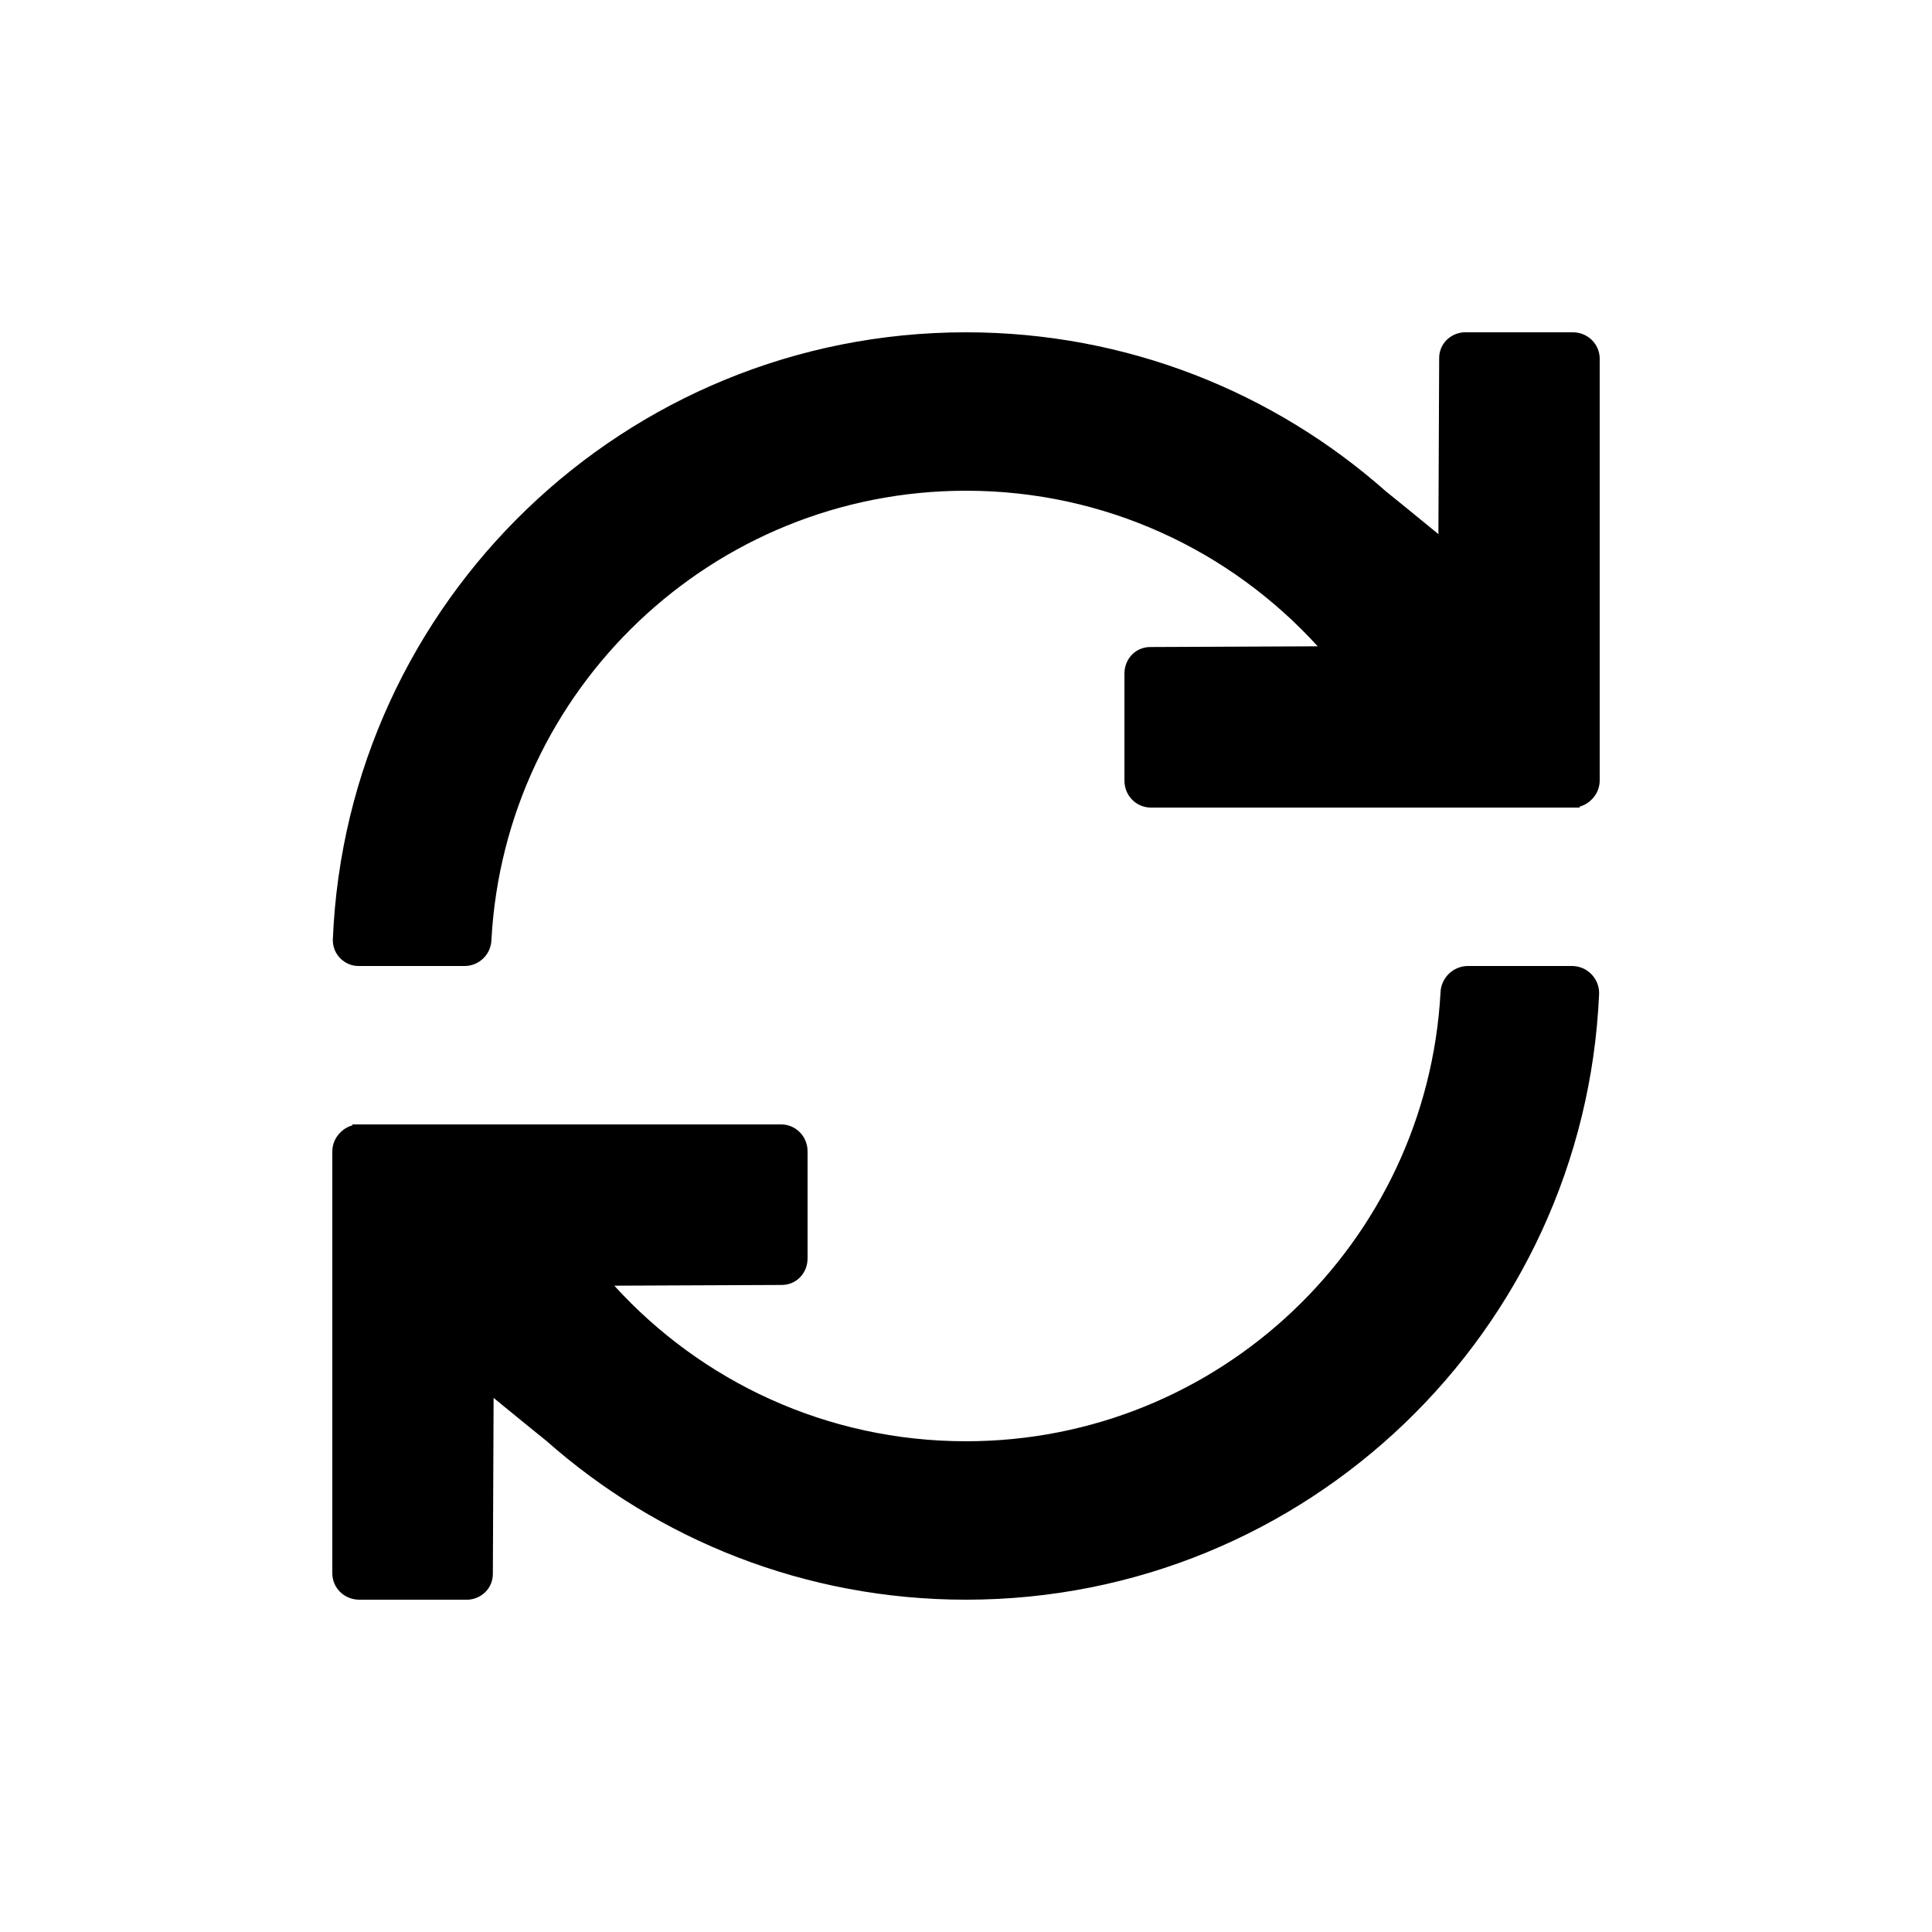
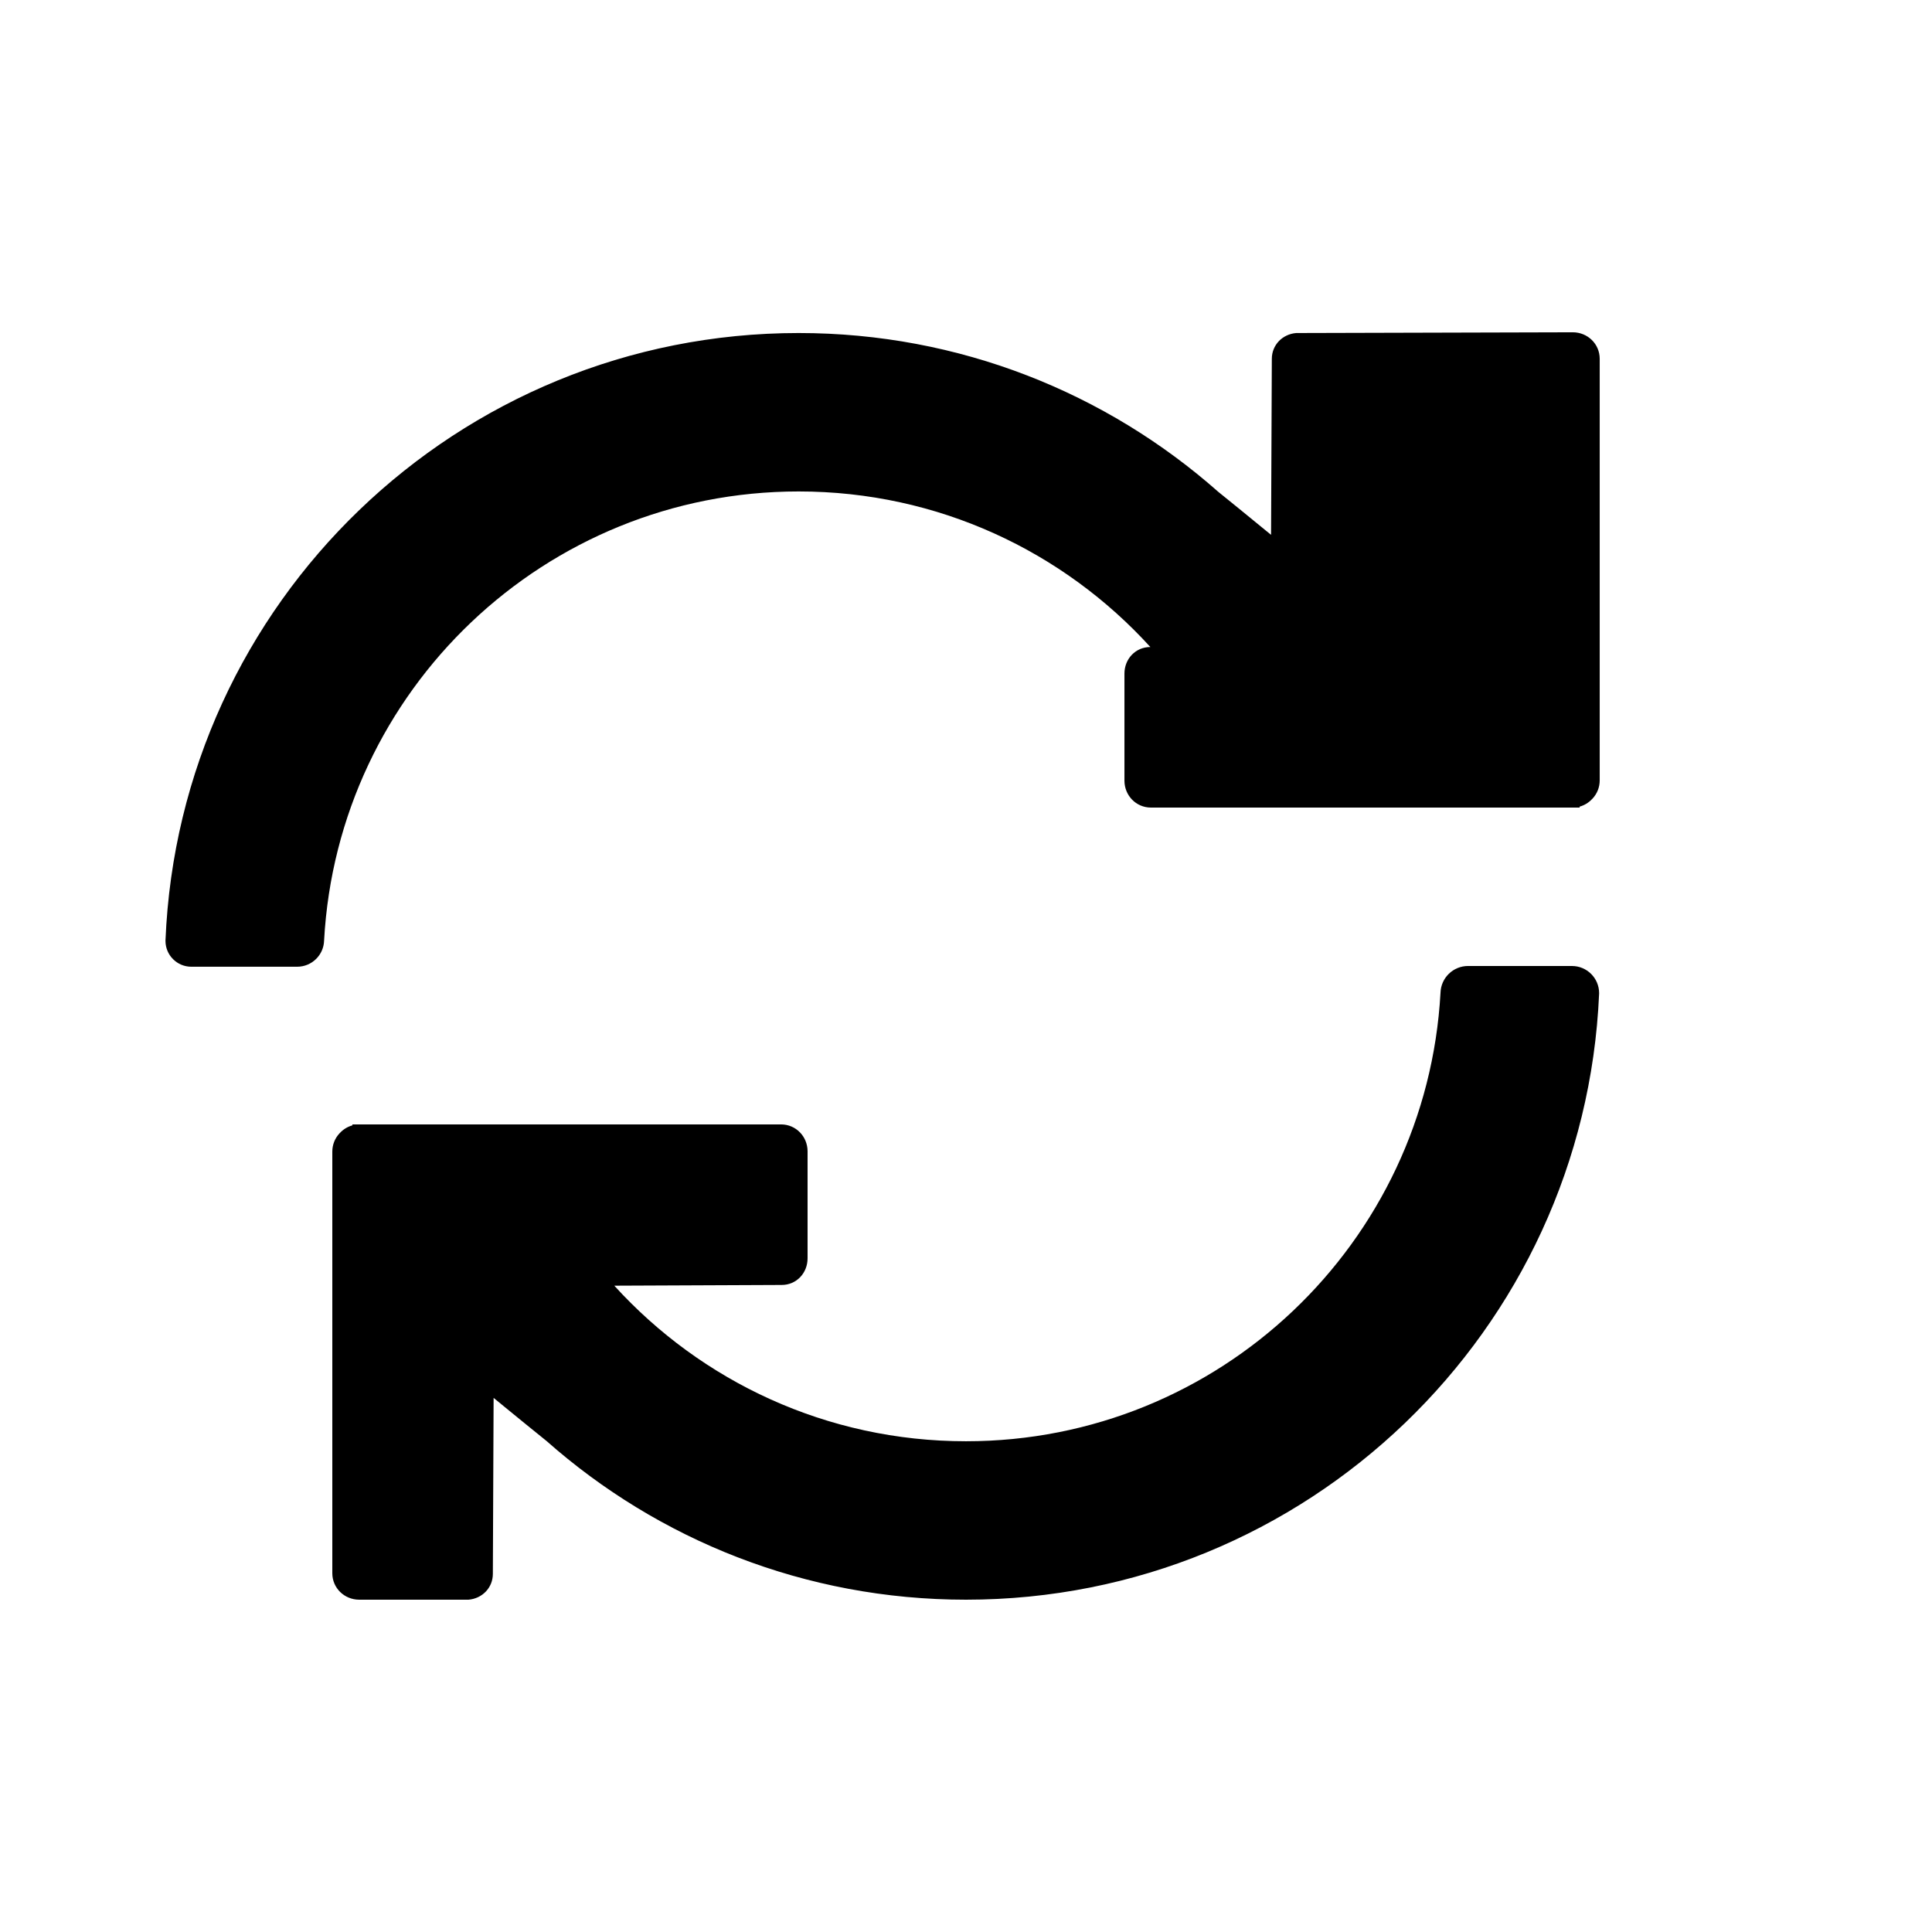
<svg xmlns="http://www.w3.org/2000/svg" fill="#000000" width="800px" height="800px" version="1.1" viewBox="144 144 512 512">
-   <path d="m560.58 400c3.977 0 7.203 3.223 7.203 7.203l-0.004 0.152c-3.852 89.336-77.496 160.58-167.78 160.58-42.637 0-81.566-15.891-111.18-42.07l-5.469-4.43-5.648-4.609c-0.953-0.781-1.918-1.57-2.891-2.371l-0.199 46.613c0.012 3.711-2.828 6.57-6.457 6.867h-28.977c-3.918-0.012-7.102-3.078-7.113-6.996v-111.74c-0.004-1.855 0.703-3.543 1.863-4.801l0.148-0.148c0.887-0.961 2.039-1.676 3.344-2.023l-0.062-0.242 113.66-0.004c3.914 0.016 6.984 3.199 6.996 7.113v28.363c0.012 3.918-2.953 7.082-6.867 7.07l-44.352 0.191c23.039 25.332 56.266 41.23 93.203 41.23 67.176 0 122.07-52.59 125.75-118.85 0.109-3.953 3.348-7.102 7.305-7.102zm0.246-167.94c3.914 0.012 7.098 3.082 7.113 6.996v111.74c0.004 1.855-0.703 3.543-1.867 4.805l-0.145 0.145c-0.891 0.961-2.039 1.676-3.344 2.027l0.062 0.238-113.66 0.004c-3.918-0.012-6.984-3.199-6.996-7.113v-28.363c-0.016-3.918 2.949-7.082 6.867-7.07l44.348-0.191c-23.039-25.328-56.262-41.23-93.199-41.23-67.234 0-122.16 52.676-125.77 119.01-0.105 3.863-3.269 6.945-7.133 6.945h-28.055c-3.777 0-6.844-3.066-6.844-6.848v-0.141c3.664-89.508 77.387-160.95 167.8-160.95 42.637 0 81.562 15.891 111.18 42.07l5.469 4.43 8.539 6.981 0.203-46.613c-0.012-3.711 2.828-6.57 6.457-6.867z" fill-rule="evenodd" />
+   <path d="m560.58 400c3.977 0 7.203 3.223 7.203 7.203l-0.004 0.152c-3.852 89.336-77.496 160.58-167.78 160.58-42.637 0-81.566-15.891-111.18-42.07l-5.469-4.43-5.648-4.609c-0.953-0.781-1.918-1.57-2.891-2.371l-0.199 46.613c0.012 3.711-2.828 6.57-6.457 6.867h-28.977c-3.918-0.012-7.102-3.078-7.113-6.996v-111.74c-0.004-1.855 0.703-3.543 1.863-4.801l0.148-0.148c0.887-0.961 2.039-1.676 3.344-2.023l-0.062-0.242 113.66-0.004c3.914 0.016 6.984 3.199 6.996 7.113v28.363c0.012 3.918-2.953 7.082-6.867 7.07l-44.352 0.191c23.039 25.332 56.266 41.23 93.203 41.23 67.176 0 122.07-52.59 125.75-118.85 0.109-3.953 3.348-7.102 7.305-7.102zm0.246-167.94c3.914 0.012 7.098 3.082 7.113 6.996v111.74c0.004 1.855-0.703 3.543-1.867 4.805l-0.145 0.145c-0.891 0.961-2.039 1.676-3.344 2.027l0.062 0.238-113.66 0.004c-3.918-0.012-6.984-3.199-6.996-7.113v-28.363c-0.016-3.918 2.949-7.082 6.867-7.07c-23.039-25.328-56.262-41.23-93.199-41.23-67.234 0-122.16 52.676-125.77 119.01-0.105 3.863-3.269 6.945-7.133 6.945h-28.055c-3.777 0-6.844-3.066-6.844-6.848v-0.141c3.664-89.508 77.387-160.95 167.8-160.95 42.637 0 81.562 15.891 111.18 42.07l5.469 4.43 8.539 6.981 0.203-46.613c-0.012-3.711 2.828-6.57 6.457-6.867z" fill-rule="evenodd" />
</svg>